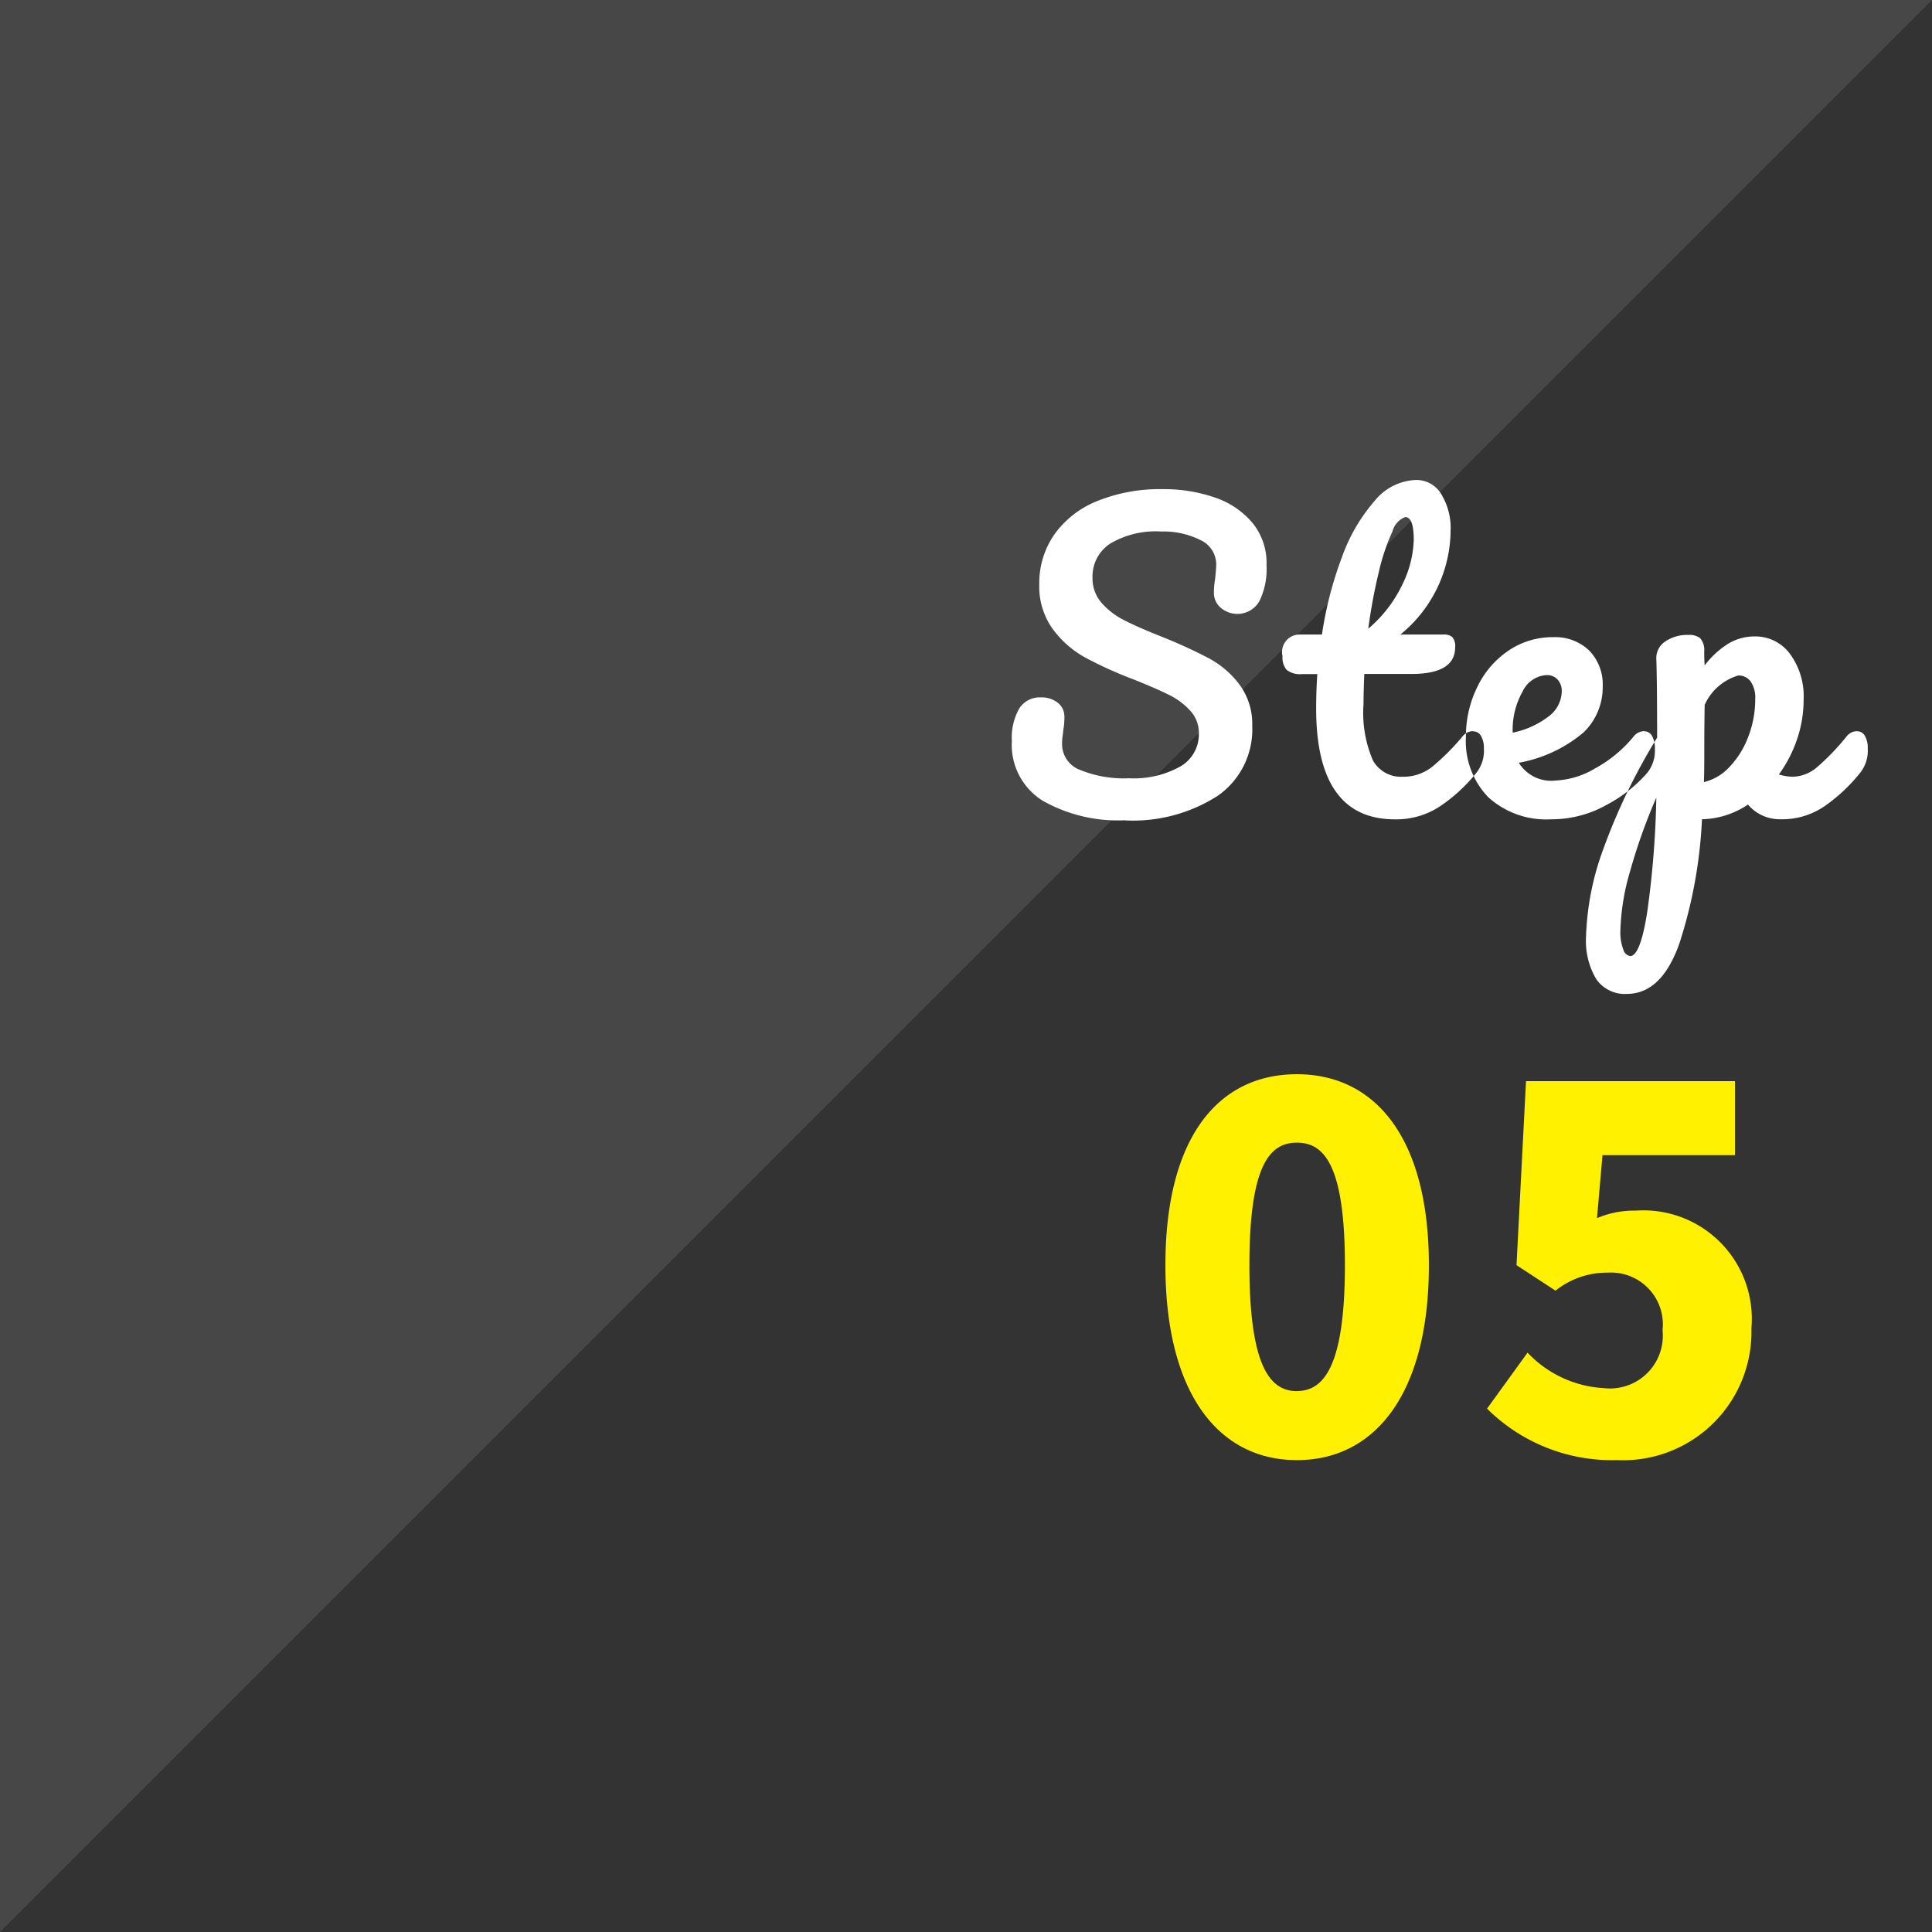
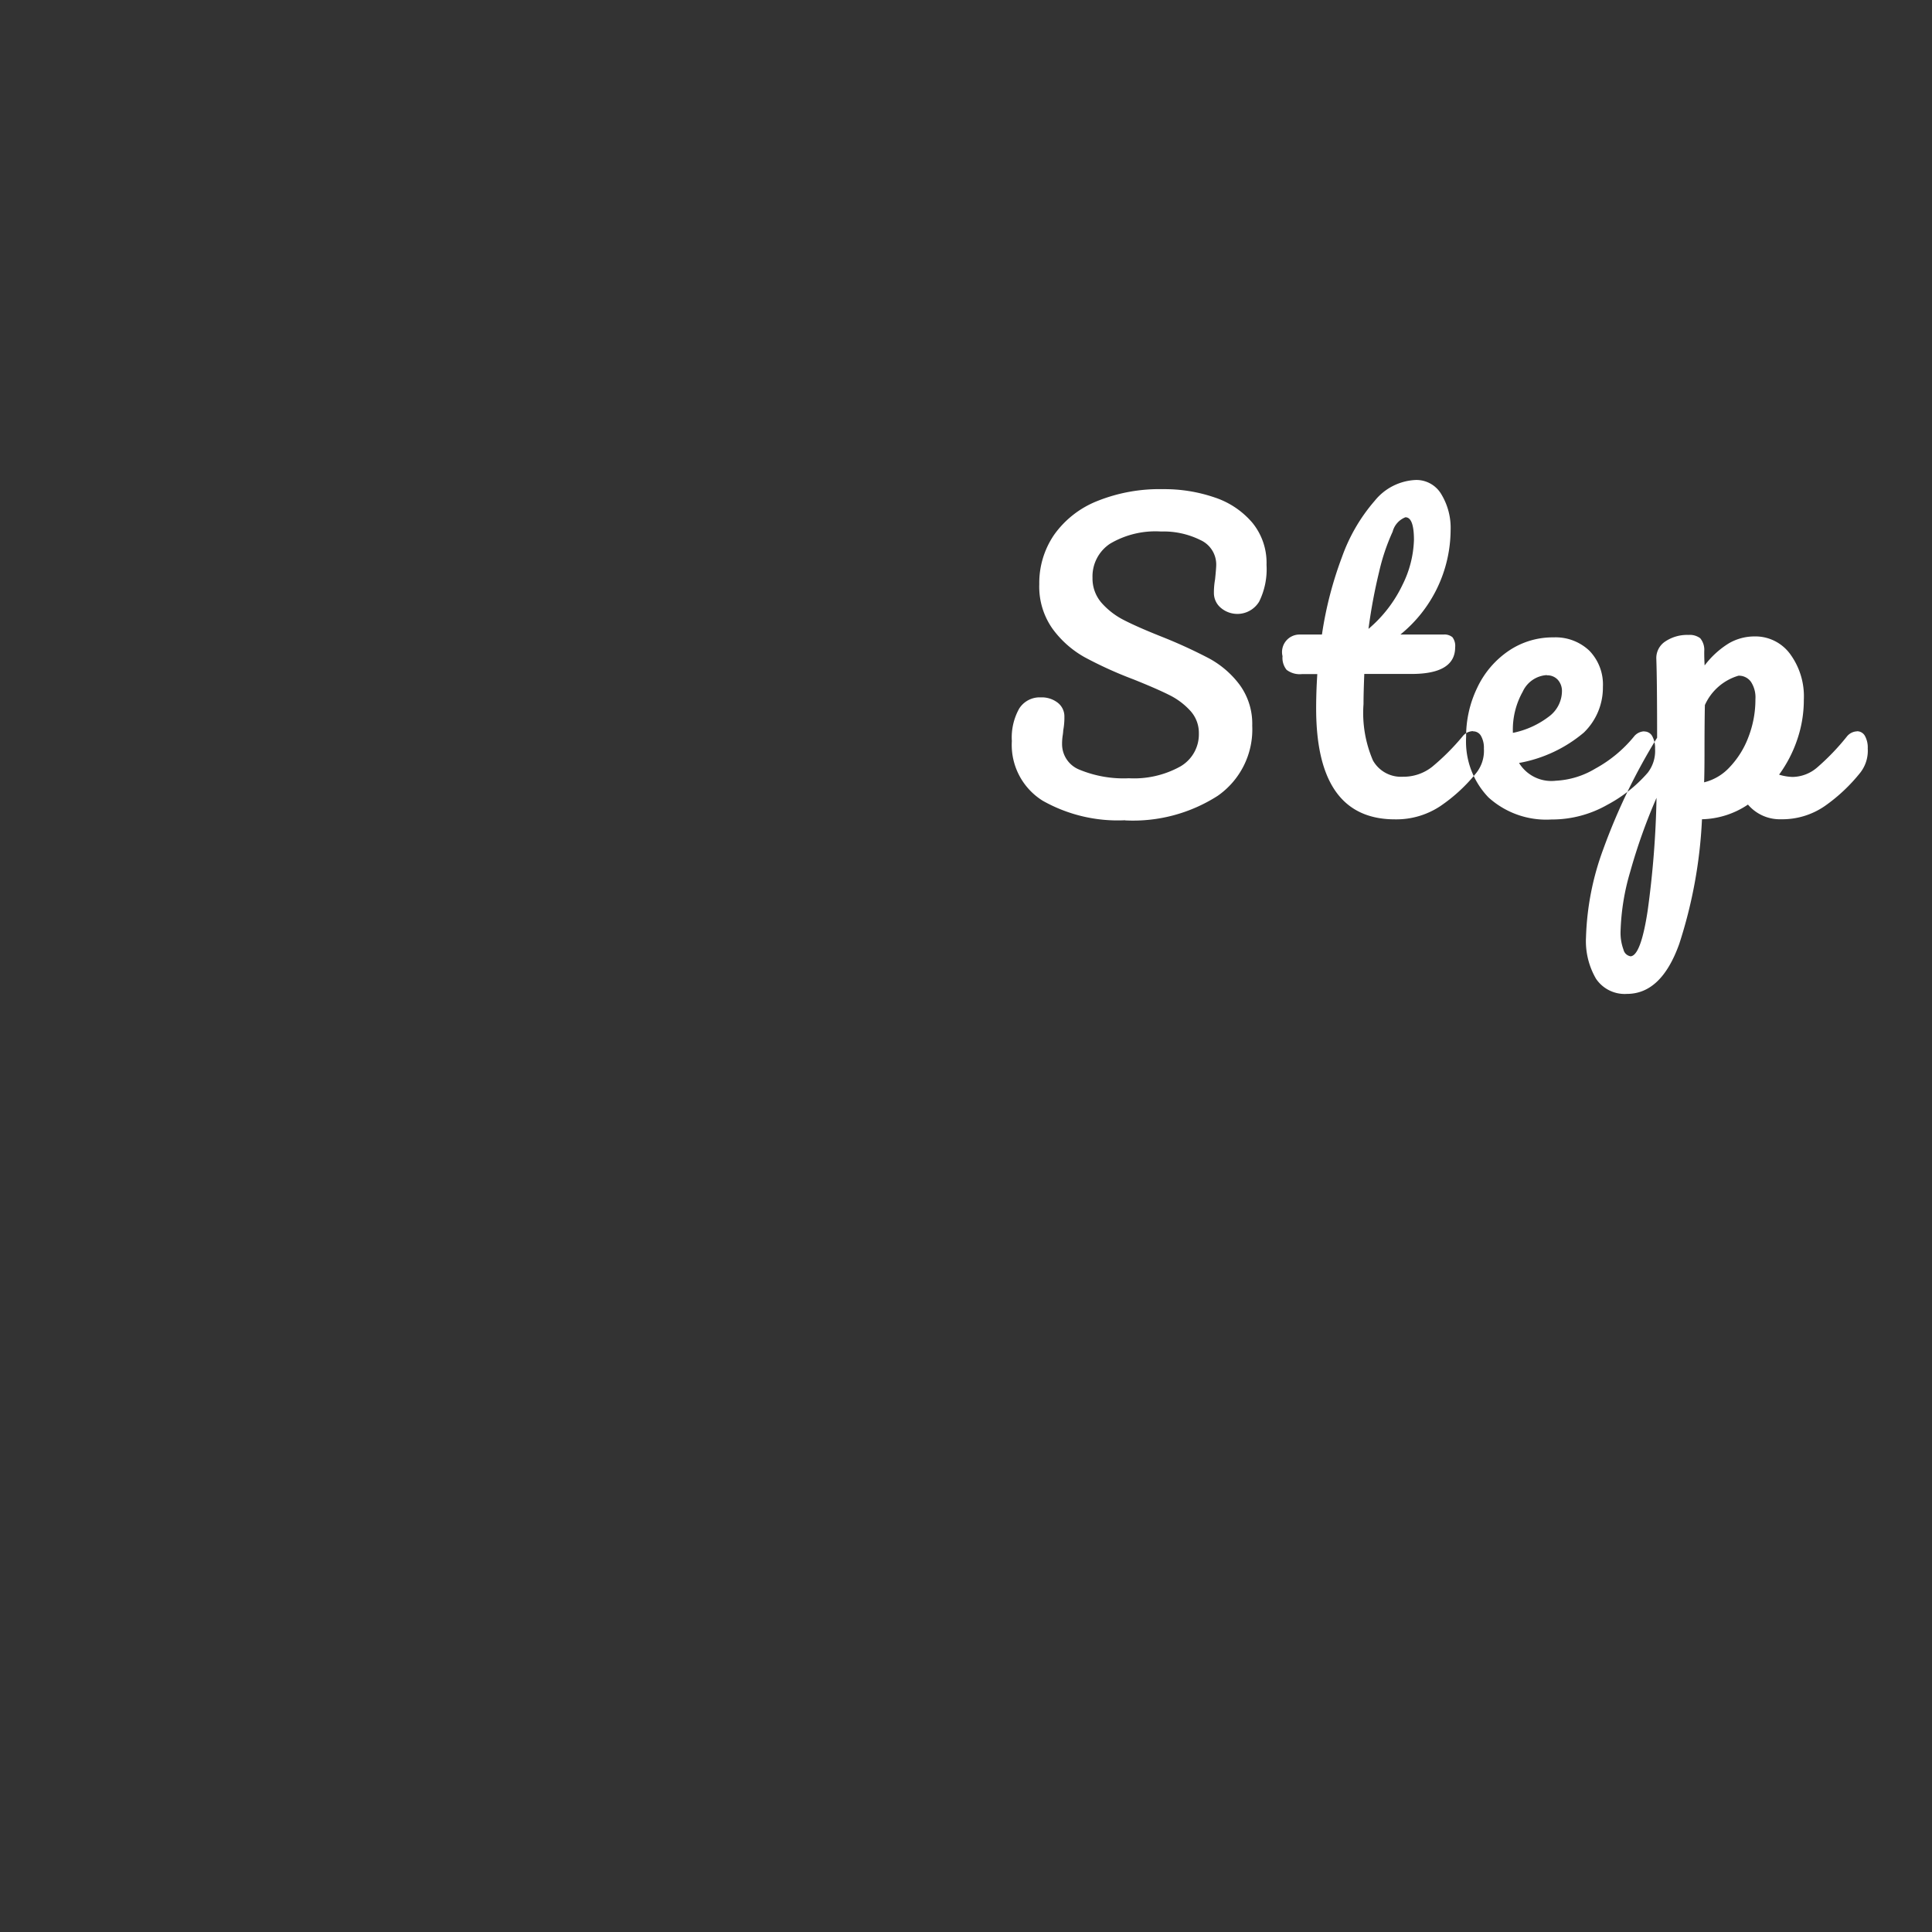
<svg xmlns="http://www.w3.org/2000/svg" width="85" height="85">
  <rect width="100%" height="100%" fill="#333333" stroke="none" />
-   <path data-name="長方形 28" d="M0 85V0h85" opacity=".1" fill-rule="evenodd" fill="#fff" />
-   <path data-name="5" d="M57.058 64.239c3.454 0 5.807-2.947 5.807-8.578 0-5.587-2.353-8.4-5.807-8.4s-5.785 2.771-5.785 8.4 2.332 8.578 5.785 8.578zm0-3.035c-1.166 0-2.089-1.056-2.089-5.543 0-4.465.923-5.389 2.089-5.389s2.112.924 2.112 5.389c0 4.487-.946 5.539-2.112 5.539zm14.08 3.035a5.65 5.65 0 005.917-5.807 4.771 4.771 0 00-5.1-5.169 4.152 4.152 0 00-1.694.33l.242-2.771h5.829v-3.255h-9.194l-.418 8.094 1.716 1.122a3.622 3.622 0 012.309-.792 2.279 2.279 0 012.4 2.529 2.324 2.324 0 01-2.574 2.552 4.982 4.982 0 01-3.365-1.562l-1.782 2.464a7.8 7.8 0 005.714 2.265z" fill="#fff100" fill-rule="evenodd" />
-   <path d="M49.5 36.094a6.9 6.9 0 004.071-1.079 3.557 3.557 0 001.522-3.086 2.906 2.906 0 00-.553-1.8 4.143 4.143 0 00-1.334-1.156 21.8 21.8 0 00-2.074-.952q-1.071-.425-1.666-.731a3.3 3.3 0 01-1-.765 1.627 1.627 0 01-.4-1.105 1.723 1.723 0 01.773-1.5 3.913 3.913 0 012.236-.536 3.641 3.641 0 011.734.374 1.181 1.181 0 01.7 1.088q0 .136-.051.646a3.242 3.242 0 00-.051.6.846.846 0 00.3.646 1.12 1.12 0 001.692-.272 3.224 3.224 0 00.323-1.615A2.78 2.78 0 0055.1 23a3.7 3.7 0 00-1.657-1.113 6.807 6.807 0 00-2.278-.366 7.341 7.341 0 00-2.9.527 4.244 4.244 0 00-1.887 1.479 3.751 3.751 0 00-.654 2.176 3.205 3.205 0 00.586 1.964 4.42 4.42 0 001.411 1.249 17.694 17.694 0 002.134.969q1.02.408 1.581.689a3.108 3.108 0 01.935.7 1.439 1.439 0 01.374.994 1.632 1.632 0 01-.816 1.454 4.2 4.2 0 01-2.261.518 5.076 5.076 0 01-2.168-.374 1.207 1.207 0 01-.773-1.139 2.42 2.42 0 01.025-.357 1.9 1.9 0 00.026-.238 3.062 3.062 0 00.051-.6.76.76 0 00-.289-.612 1.142 1.142 0 00-.748-.238 1.066 1.066 0 00-.952.493 2.607 2.607 0 00-.323 1.428 2.891 2.891 0 001.36 2.627 6.715 6.715 0 003.621.858zm15.3-3.927a.6.6 0 00-.459.238 10.228 10.228 0 01-1.326 1.326 2.028 2.028 0 01-1.292.442 1.415 1.415 0 01-1.318-.714 5.285 5.285 0 01-.416-2.482q0-.476.034-1.326H62.1q1.92 0 1.921-1.173a.629.629 0 00-.119-.442.541.541 0 00-.391-.119h-1.9a5.956 5.956 0 002.21-4.59 2.853 2.853 0 00-.408-1.581 1.272 1.272 0 00-1.122-.629 2.45 2.45 0 00-1.811.918 7.7 7.7 0 00-1.436 2.465 16.5 16.5 0 00-.884 3.417h-.969a.77.77 0 00-.765.952.838.838 0 00.178.6.953.953 0 00.689.187h.663q-.051.765-.051 1.513 0 4.88 3.468 4.879a3.5 3.5 0 001.989-.578 7.23 7.23 0 001.6-1.479 1.563 1.563 0 00.323-1.054 1.054 1.054 0 00-.128-.561.392.392 0 00-.348-.2zm-2.975-9.418q.374 0 .374 1a4.728 4.728 0 01-.5 1.964 5.8 5.8 0 01-1.5 1.946 23.542 23.542 0 01.467-2.507 9.04 9.04 0 01.595-1.768.932.932 0 01.57-.638zm10.506 9.418a.6.6 0 00-.459.238 5.754 5.754 0 01-1.692 1.4 3.716 3.716 0 01-1.742.535 1.667 1.667 0 01-1.615-.782 6.078 6.078 0 002.847-1.334 2.75 2.75 0 00.842-2.015 2.133 2.133 0 00-.595-1.589 2.156 2.156 0 00-1.581-.587 3.448 3.448 0 00-1.981.6 4.034 4.034 0 00-1.368 1.607 4.912 4.912 0 00-.493 2.184 3.546 3.546 0 00.986 2.652 3.785 3.785 0 002.771.969 4.925 4.925 0 002.456-.646 6.211 6.211 0 001.777-1.411 1.563 1.563 0 00.323-1.054 1.054 1.054 0 00-.128-.561.392.392 0 00-.348-.2zm-4.284-2.465a.624.624 0 01.484.2.738.738 0 01.179.518 1.4 1.4 0 01-.578 1.1 3.854 3.854 0 01-1.581.714V32.2a3.41 3.41 0 01.433-1.768 1.246 1.246 0 011.063-.731zm13.65 2.465a.6.6 0 00-.459.238 10.3 10.3 0 01-1.309 1.36 1.691 1.691 0 01-1.071.408 2.246 2.246 0 01-.595-.1 5.714 5.714 0 00.8-1.547 5.39 5.39 0 00.289-1.751 3.147 3.147 0 00-.6-2.006A1.894 1.894 0 0077.19 28a2.249 2.249 0 00-1.122.3 3.886 3.886 0 00-1.071.977 8.532 8.532 0 01-.017-.629.8.8 0 00-.178-.569.77.77 0 00-.519-.145 1.726 1.726 0 00-1.02.289.872.872 0 00-.391.782q.034.969.034 3.451a26.587 26.587 0 00-2.363 4.888 12.158 12.158 0 00-.765 3.884 3.288 3.288 0 00.442 1.836 1.521 1.521 0 001.36.663q1.514 0 2.3-2.2a20.767 20.767 0 001-5.483 3.768 3.768 0 002.023-.646 1.843 1.843 0 001.462.646 3.294 3.294 0 001.913-.578 7.5 7.5 0 001.572-1.479 1.563 1.563 0 00.323-1.054 1.055 1.055 0 00-.127-.561.394.394 0 00-.349-.2zm-6.732 2.244q.016-.424.017-1.207 0-1.444.017-2.193a2.342 2.342 0 011.479-1.292.652.652 0 01.544.264 1.246 1.246 0 01.2.773 4.554 4.554 0 01-.306 1.658 3.913 3.913 0 01-.824 1.326 2.251 2.251 0 01-1.131.671zm-3.247 7.65a.379.379 0 01-.3-.289 2.136 2.136 0 01-.128-.833 10.157 10.157 0 01.425-2.6 25.064 25.064 0 011.156-3.247 41.634 41.634 0 01-.391 4.973q-.306 2-.765 2z" fill-rule="evenodd" fill="#fff" />
+   <path d="M49.5 36.094a6.9 6.9 0 004.071-1.079 3.557 3.557 0 001.522-3.086 2.906 2.906 0 00-.553-1.8 4.143 4.143 0 00-1.334-1.156 21.8 21.8 0 00-2.074-.952q-1.071-.425-1.666-.731a3.3 3.3 0 01-1-.765 1.627 1.627 0 01-.4-1.105 1.723 1.723 0 01.773-1.5 3.913 3.913 0 012.236-.536 3.641 3.641 0 011.734.374 1.181 1.181 0 01.7 1.088q0 .136-.051.646a3.242 3.242 0 00-.051.6.846.846 0 00.3.646 1.12 1.12 0 001.692-.272 3.224 3.224 0 00.323-1.615A2.78 2.78 0 0055.1 23a3.7 3.7 0 00-1.657-1.113 6.807 6.807 0 00-2.278-.366 7.341 7.341 0 00-2.9.527 4.244 4.244 0 00-1.887 1.479 3.751 3.751 0 00-.654 2.176 3.205 3.205 0 00.586 1.964 4.42 4.42 0 001.411 1.249 17.694 17.694 0 002.134.969q1.02.408 1.581.689a3.108 3.108 0 01.935.7 1.439 1.439 0 01.374.994 1.632 1.632 0 01-.816 1.454 4.2 4.2 0 01-2.261.518 5.076 5.076 0 01-2.168-.374 1.207 1.207 0 01-.773-1.139 2.42 2.42 0 01.025-.357 1.9 1.9 0 00.026-.238 3.062 3.062 0 00.051-.6.76.76 0 00-.289-.612 1.142 1.142 0 00-.748-.238 1.066 1.066 0 00-.952.493 2.607 2.607 0 00-.323 1.428 2.891 2.891 0 001.36 2.627 6.715 6.715 0 003.621.858zm15.3-3.927a.6.6 0 00-.459.238 10.228 10.228 0 01-1.326 1.326 2.028 2.028 0 01-1.292.442 1.415 1.415 0 01-1.318-.714 5.285 5.285 0 01-.416-2.482q0-.476.034-1.326H62.1q1.92 0 1.921-1.173a.629.629 0 00-.119-.442.541.541 0 00-.391-.119h-1.9a5.956 5.956 0 002.21-4.59 2.853 2.853 0 00-.408-1.581 1.272 1.272 0 00-1.122-.629 2.45 2.45 0 00-1.811.918 7.7 7.7 0 00-1.436 2.465 16.5 16.5 0 00-.884 3.417h-.969a.77.77 0 00-.765.952.838.838 0 00.178.6.953.953 0 00.689.187h.663q-.051.765-.051 1.513 0 4.88 3.468 4.879a3.5 3.5 0 001.989-.578 7.23 7.23 0 001.6-1.479 1.563 1.563 0 00.323-1.054 1.054 1.054 0 00-.128-.561.392.392 0 00-.348-.2m-2.975-9.418q.374 0 .374 1a4.728 4.728 0 01-.5 1.964 5.8 5.8 0 01-1.5 1.946 23.542 23.542 0 01.467-2.507 9.04 9.04 0 01.595-1.768.932.932 0 01.57-.638zm10.506 9.418a.6.6 0 00-.459.238 5.754 5.754 0 01-1.692 1.4 3.716 3.716 0 01-1.742.535 1.667 1.667 0 01-1.615-.782 6.078 6.078 0 002.847-1.334 2.75 2.75 0 00.842-2.015 2.133 2.133 0 00-.595-1.589 2.156 2.156 0 00-1.581-.587 3.448 3.448 0 00-1.981.6 4.034 4.034 0 00-1.368 1.607 4.912 4.912 0 00-.493 2.184 3.546 3.546 0 00.986 2.652 3.785 3.785 0 002.771.969 4.925 4.925 0 002.456-.646 6.211 6.211 0 001.777-1.411 1.563 1.563 0 00.323-1.054 1.054 1.054 0 00-.128-.561.392.392 0 00-.348-.2zm-4.284-2.465a.624.624 0 01.484.2.738.738 0 01.179.518 1.4 1.4 0 01-.578 1.1 3.854 3.854 0 01-1.581.714V32.2a3.41 3.41 0 01.433-1.768 1.246 1.246 0 011.063-.731zm13.65 2.465a.6.6 0 00-.459.238 10.3 10.3 0 01-1.309 1.36 1.691 1.691 0 01-1.071.408 2.246 2.246 0 01-.595-.1 5.714 5.714 0 00.8-1.547 5.39 5.39 0 00.289-1.751 3.147 3.147 0 00-.6-2.006A1.894 1.894 0 0077.19 28a2.249 2.249 0 00-1.122.3 3.886 3.886 0 00-1.071.977 8.532 8.532 0 01-.017-.629.8.8 0 00-.178-.569.77.77 0 00-.519-.145 1.726 1.726 0 00-1.02.289.872.872 0 00-.391.782q.034.969.034 3.451a26.587 26.587 0 00-2.363 4.888 12.158 12.158 0 00-.765 3.884 3.288 3.288 0 00.442 1.836 1.521 1.521 0 001.36.663q1.514 0 2.3-2.2a20.767 20.767 0 001-5.483 3.768 3.768 0 002.023-.646 1.843 1.843 0 001.462.646 3.294 3.294 0 001.913-.578 7.5 7.5 0 001.572-1.479 1.563 1.563 0 00.323-1.054 1.055 1.055 0 00-.127-.561.394.394 0 00-.349-.2zm-6.732 2.244q.016-.424.017-1.207 0-1.444.017-2.193a2.342 2.342 0 011.479-1.292.652.652 0 01.544.264 1.246 1.246 0 01.2.773 4.554 4.554 0 01-.306 1.658 3.913 3.913 0 01-.824 1.326 2.251 2.251 0 01-1.131.671zm-3.247 7.65a.379.379 0 01-.3-.289 2.136 2.136 0 01-.128-.833 10.157 10.157 0 01.425-2.6 25.064 25.064 0 011.156-3.247 41.634 41.634 0 01-.391 4.973q-.306 2-.765 2z" fill-rule="evenodd" fill="#fff" />
</svg>